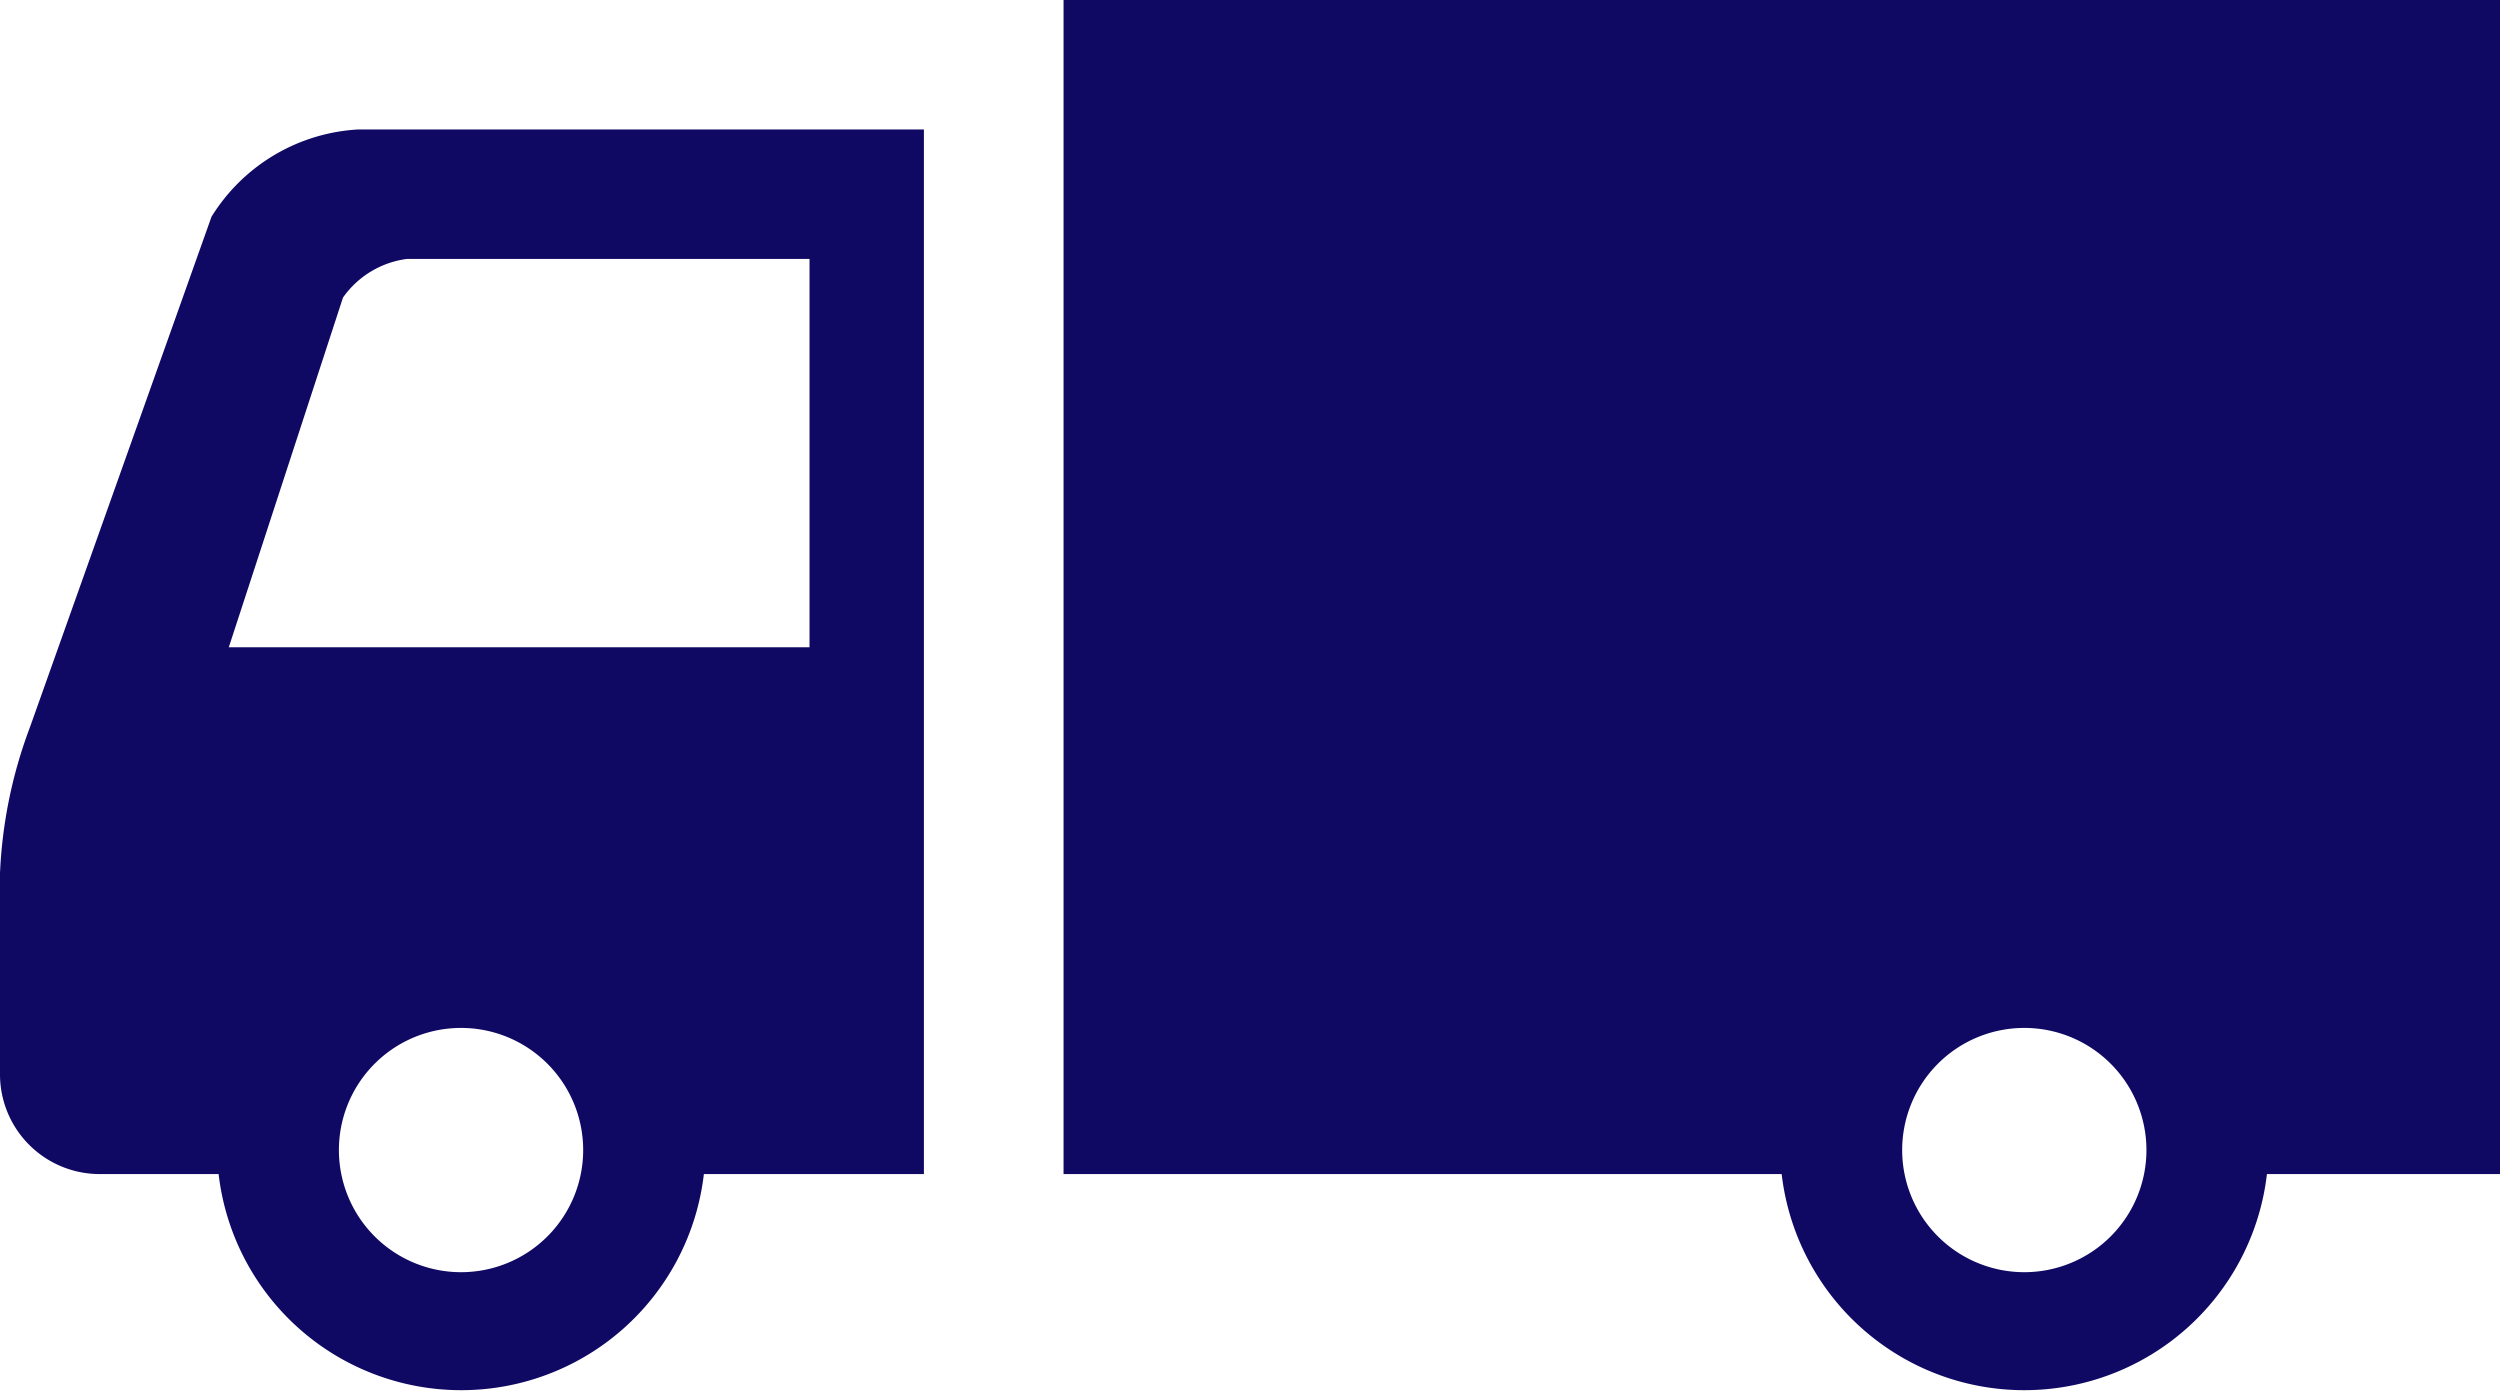
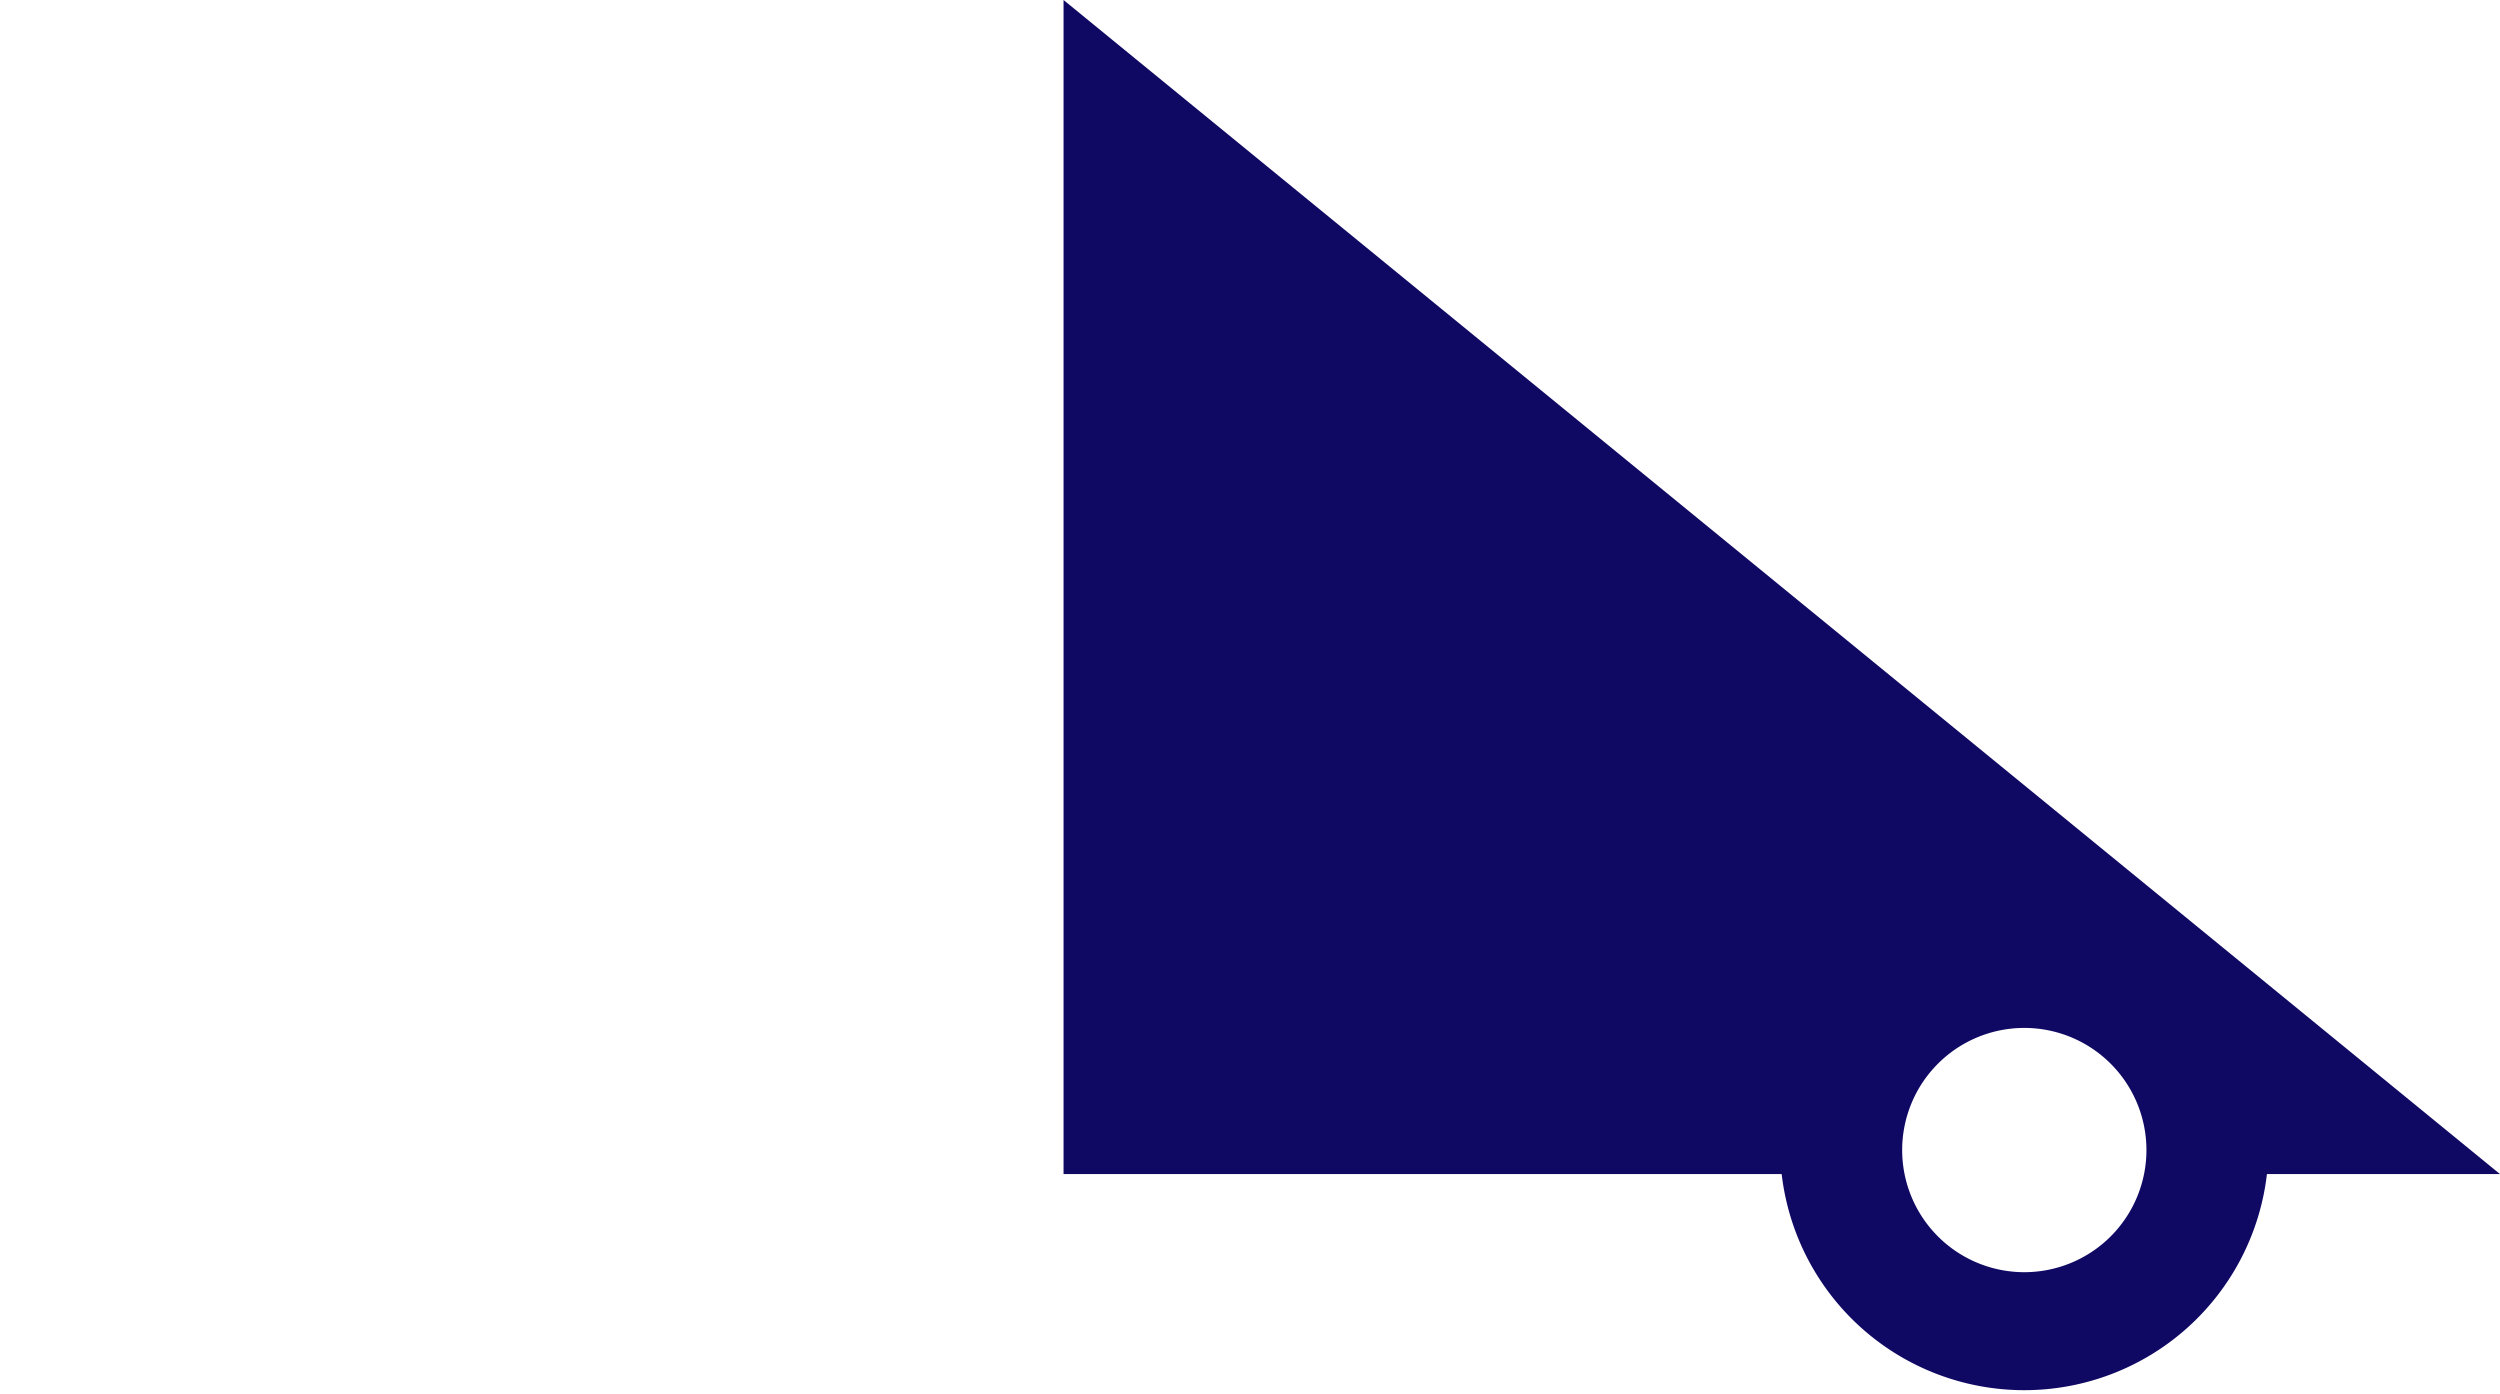
<svg xmlns="http://www.w3.org/2000/svg" width="122.82" height="68.48" viewBox="0 0 122.82 68.48">
  <defs>
    <style>
      .cls-1 {
        fill: #100964;
      }
    </style>
  </defs>
  <title>top_service3</title>
  <g id="レイヤー_2" data-name="レイヤー 2">
    <g id="文字">
      <g>
-         <path class="cls-1" d="M10.39,10.65,1.47,35.73A23.1,23.1,0,0,0,0,42.9v9.89a4.9,4.9,0,0,0,4.89,4.89h5.85a12,12,0,0,0,23.84,0H45.39V6.36H17.6A9.07,9.07,0,0,0,10.39,10.65ZM22.65,62.5a6,6,0,1,1,6-6A6,6,0,0,1,22.65,62.5ZM39.77,12.72V31.8H11.24l5.61-17.18A4.56,4.56,0,0,1,20,12.72Z" />
-         <path class="cls-1" d="M52.25,0V57.68H87.53a12,12,0,0,0,23.84,0h11.45V0Zm47.2,62.5a6,6,0,1,1,6-6A6,6,0,0,1,99.45,62.5Z" />
+         <path class="cls-1" d="M52.25,0V57.68H87.53a12,12,0,0,0,23.84,0h11.45Zm47.2,62.5a6,6,0,1,1,6-6A6,6,0,0,1,99.45,62.5Z" />
      </g>
    </g>
  </g>
</svg>